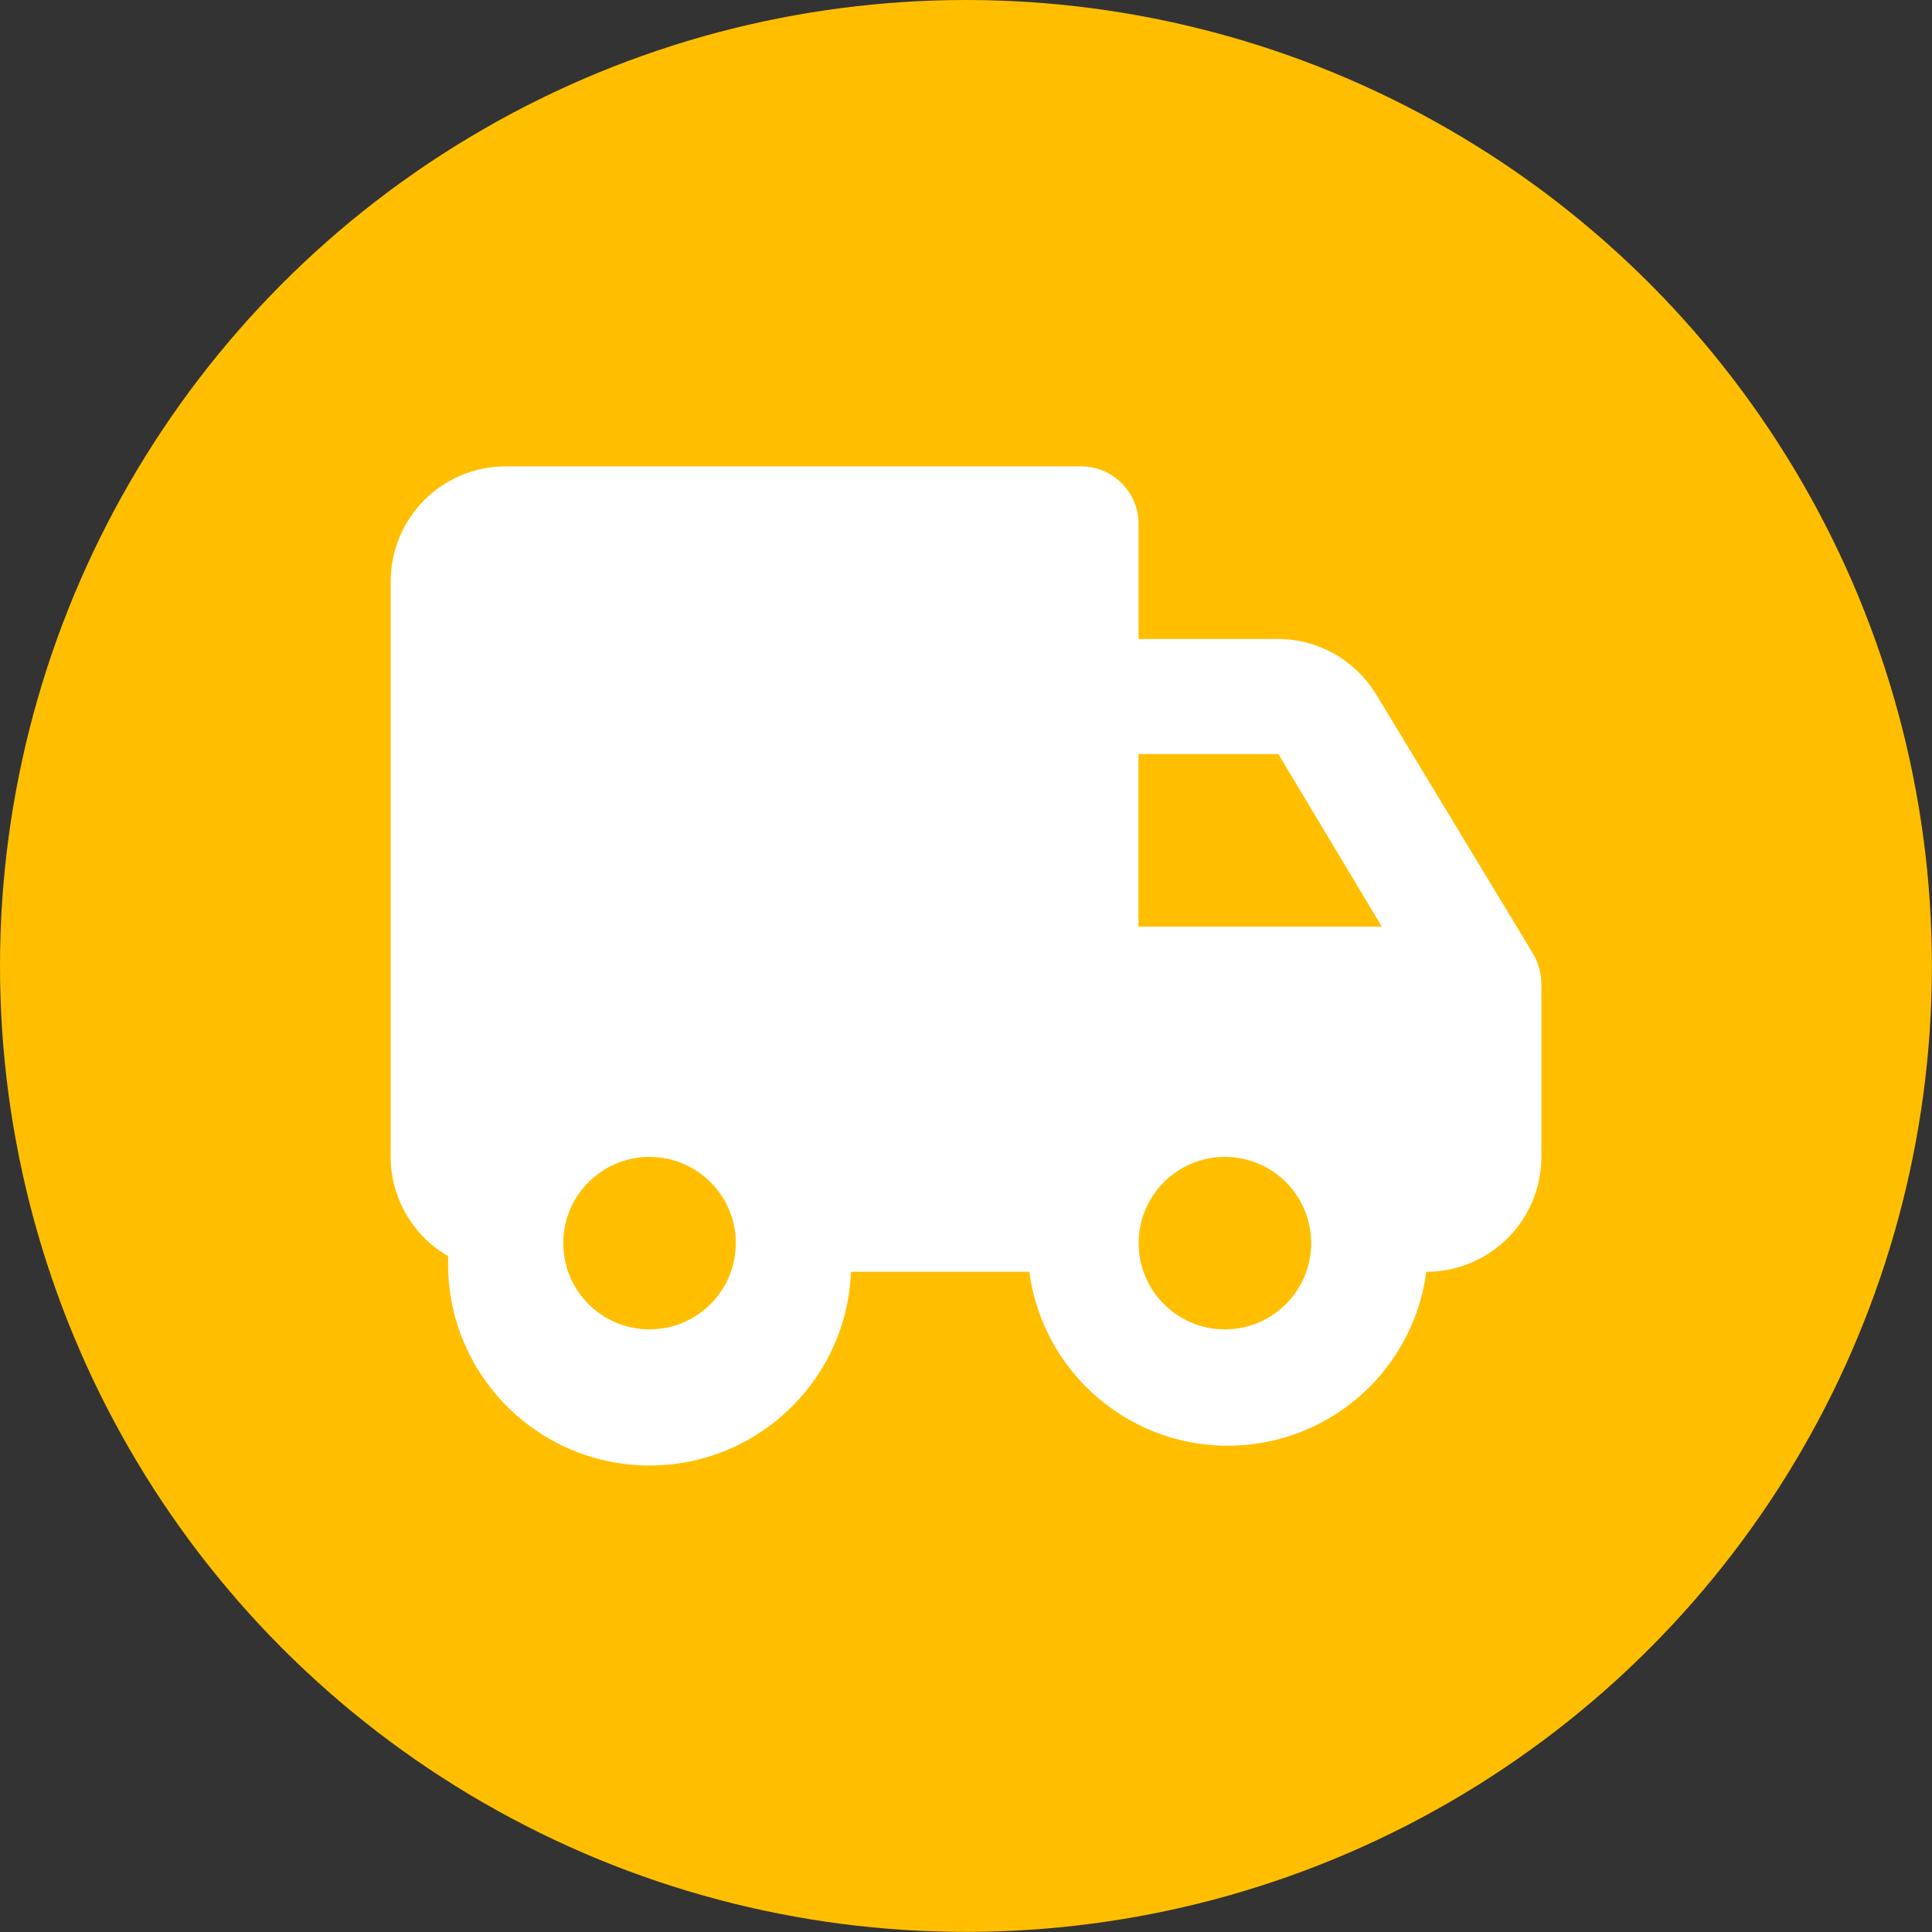
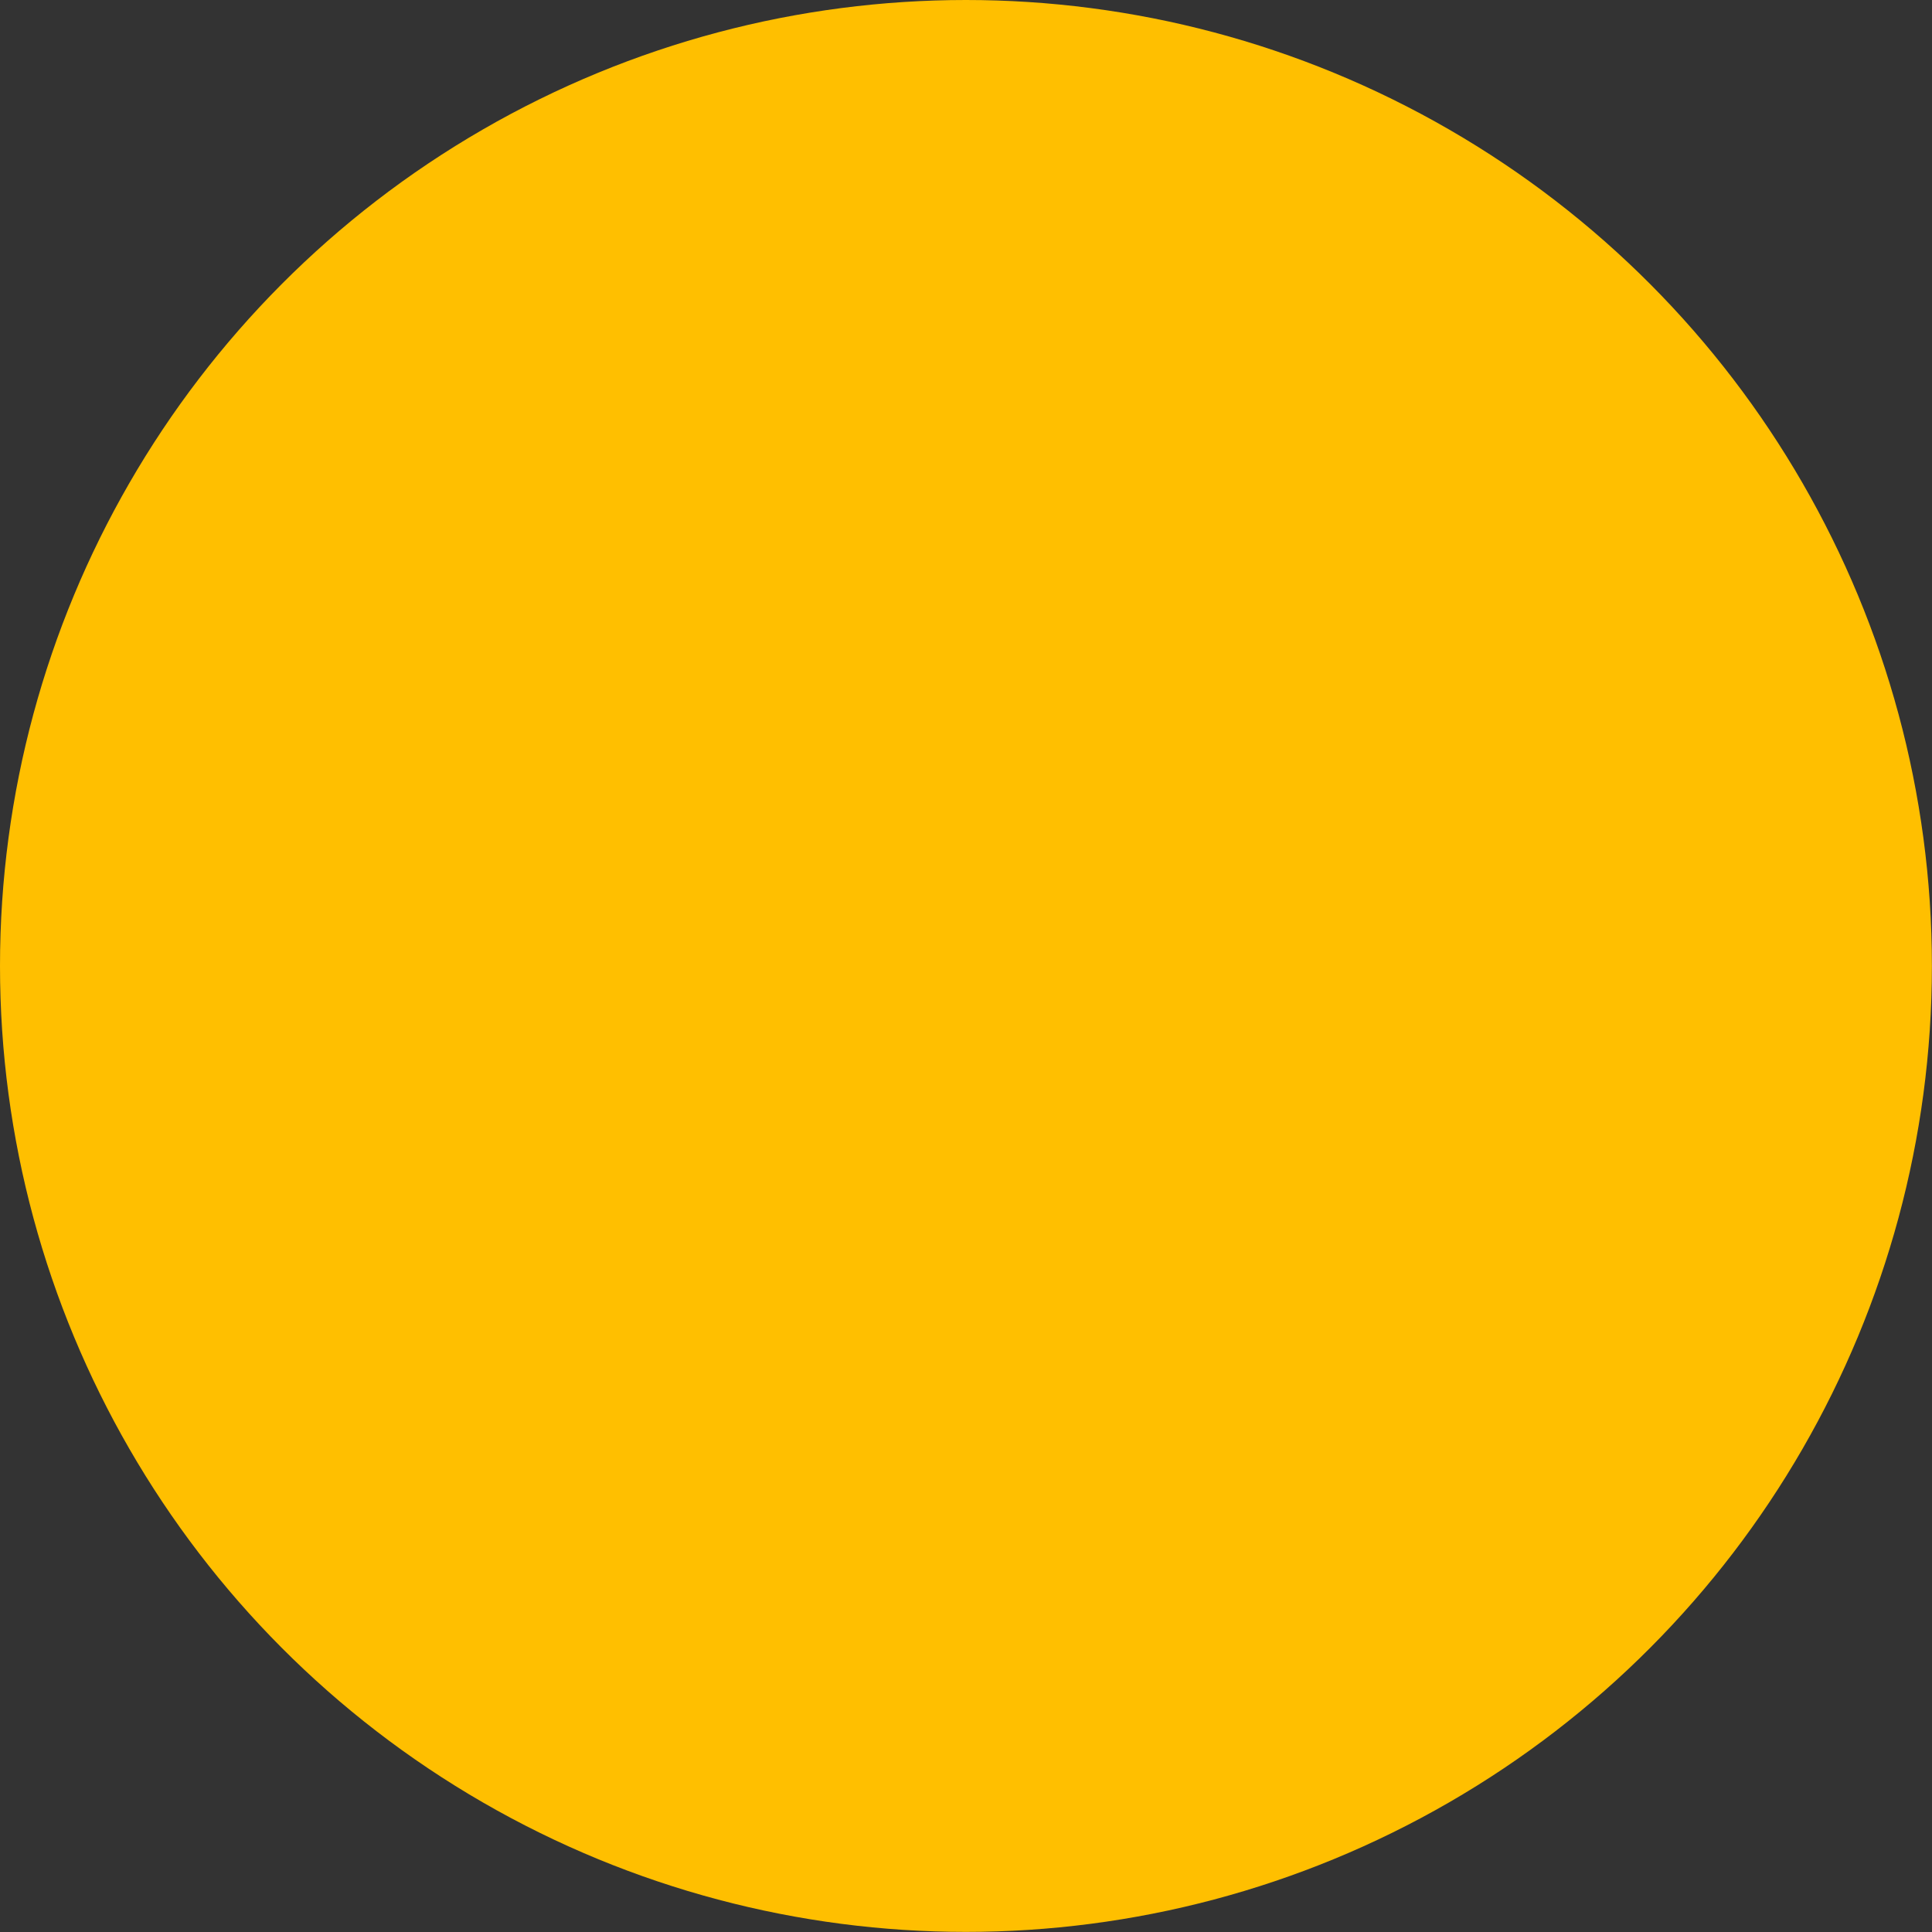
<svg xmlns="http://www.w3.org/2000/svg" id="Layer_1" viewBox="0 0 197.11 197.11">
  <rect x="0" y="0" width="197.11" height="197.11" fill="#333333" stroke="none" />
  <defs>
    <style>
      .cls-1 {
        fill: #fff;
      }

      .cls-2 {
        fill: #ffbf00;
      }
    </style>
  </defs>
  <circle class="cls-2" cx="98.55" cy="98.55" r="98.55" />
  <g id="Layer_1-2">
-     <path class="cls-1" d="M140.52,71.06c-2.08-3.61-5.93-5.85-10.1-5.87h-14.26v-11.74c0-3.24-2.63-5.87-5.87-5.87h-58.69c-6.49,0-11.74,5.25-11.74,11.74v58.69c0,4.19,2.24,8.06,5.87,10.15-.44,11.35,8.41,20.9,19.75,21.34s20.9-8.41,21.34-19.75h18.2c1.48,11.18,11.74,19.05,22.93,17.57,9.16-1.21,16.36-8.42,17.57-17.57,6.49,0,11.74-5.25,11.74-11.74v-17.61c-.01-1.07-.29-2.12-.82-3.05,0,0-15.91-26.3-15.91-26.3ZM116.16,76.93h14.26l10.56,17.61h-24.83v-17.61ZM66.27,135.63c-4.86,0-8.8-3.94-8.8-8.8s3.94-8.8,8.8-8.8,8.8,3.94,8.8,8.8-3.94,8.8-8.8,8.8ZM124.97,135.63c-4.86,0-8.8-3.94-8.8-8.8s3.94-8.8,8.8-8.8,8.8,3.94,8.8,8.8-3.94,8.8-8.8,8.8Z" />
-   </g>
+     </g>
</svg>